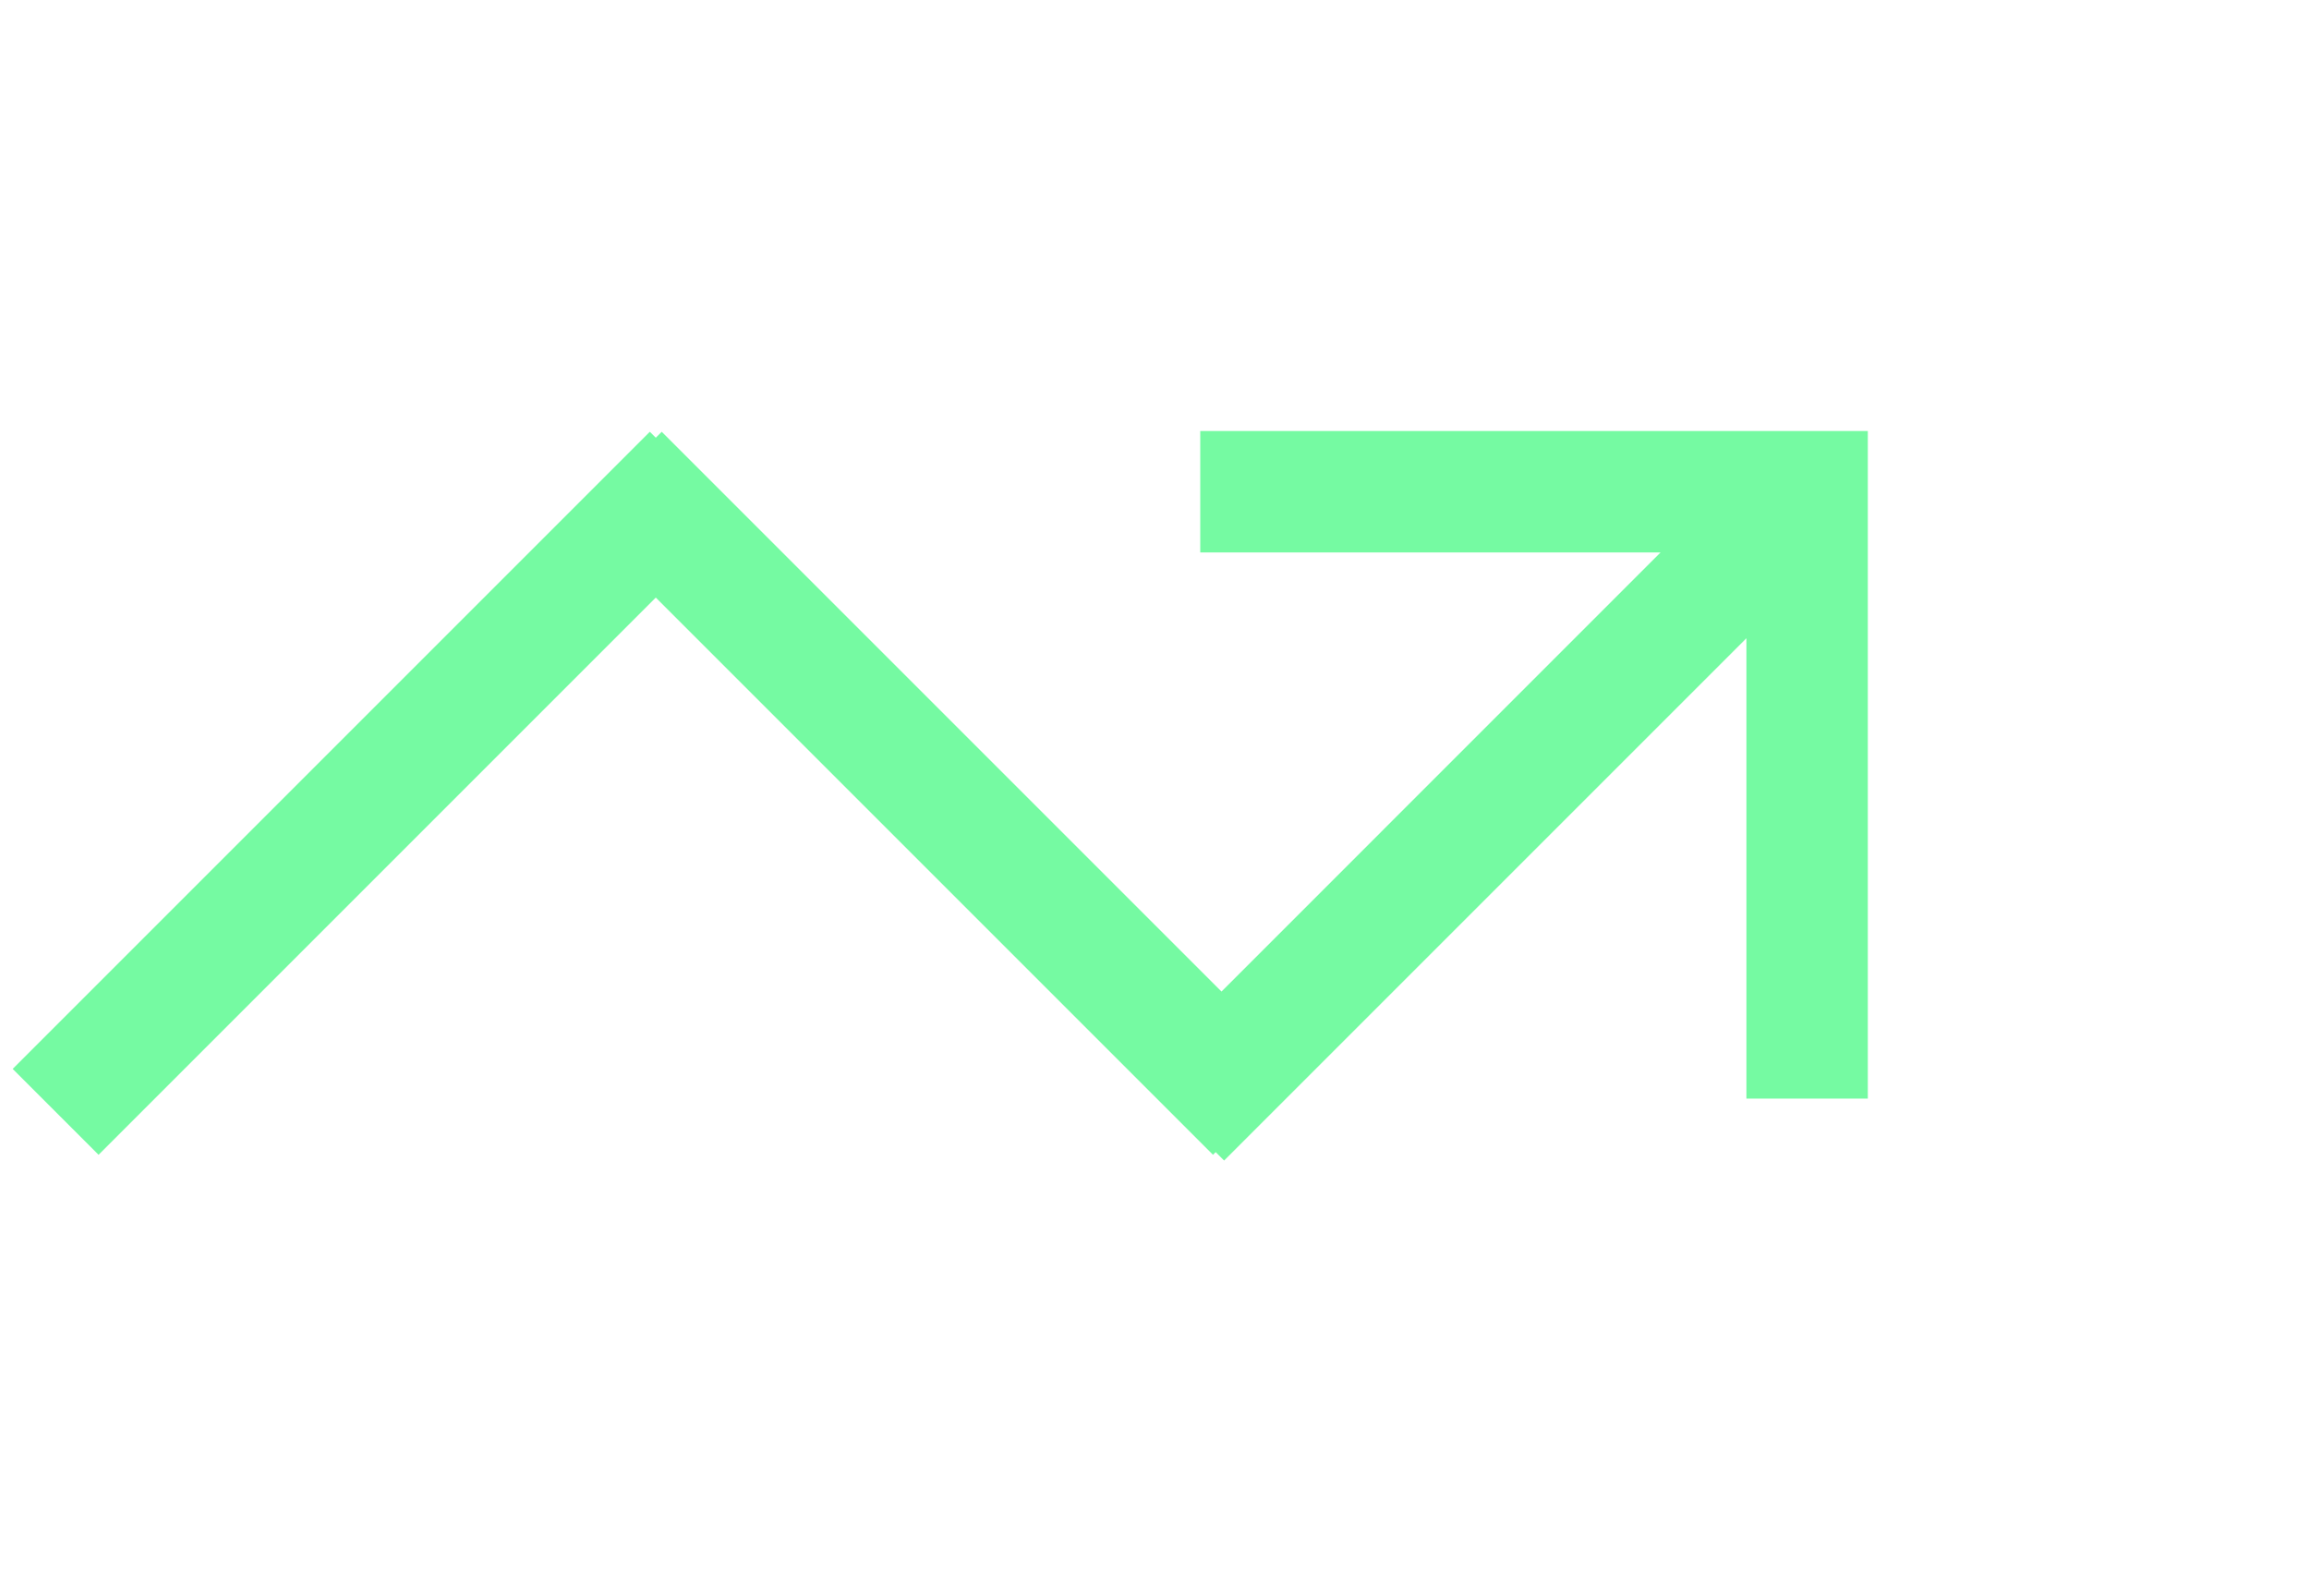
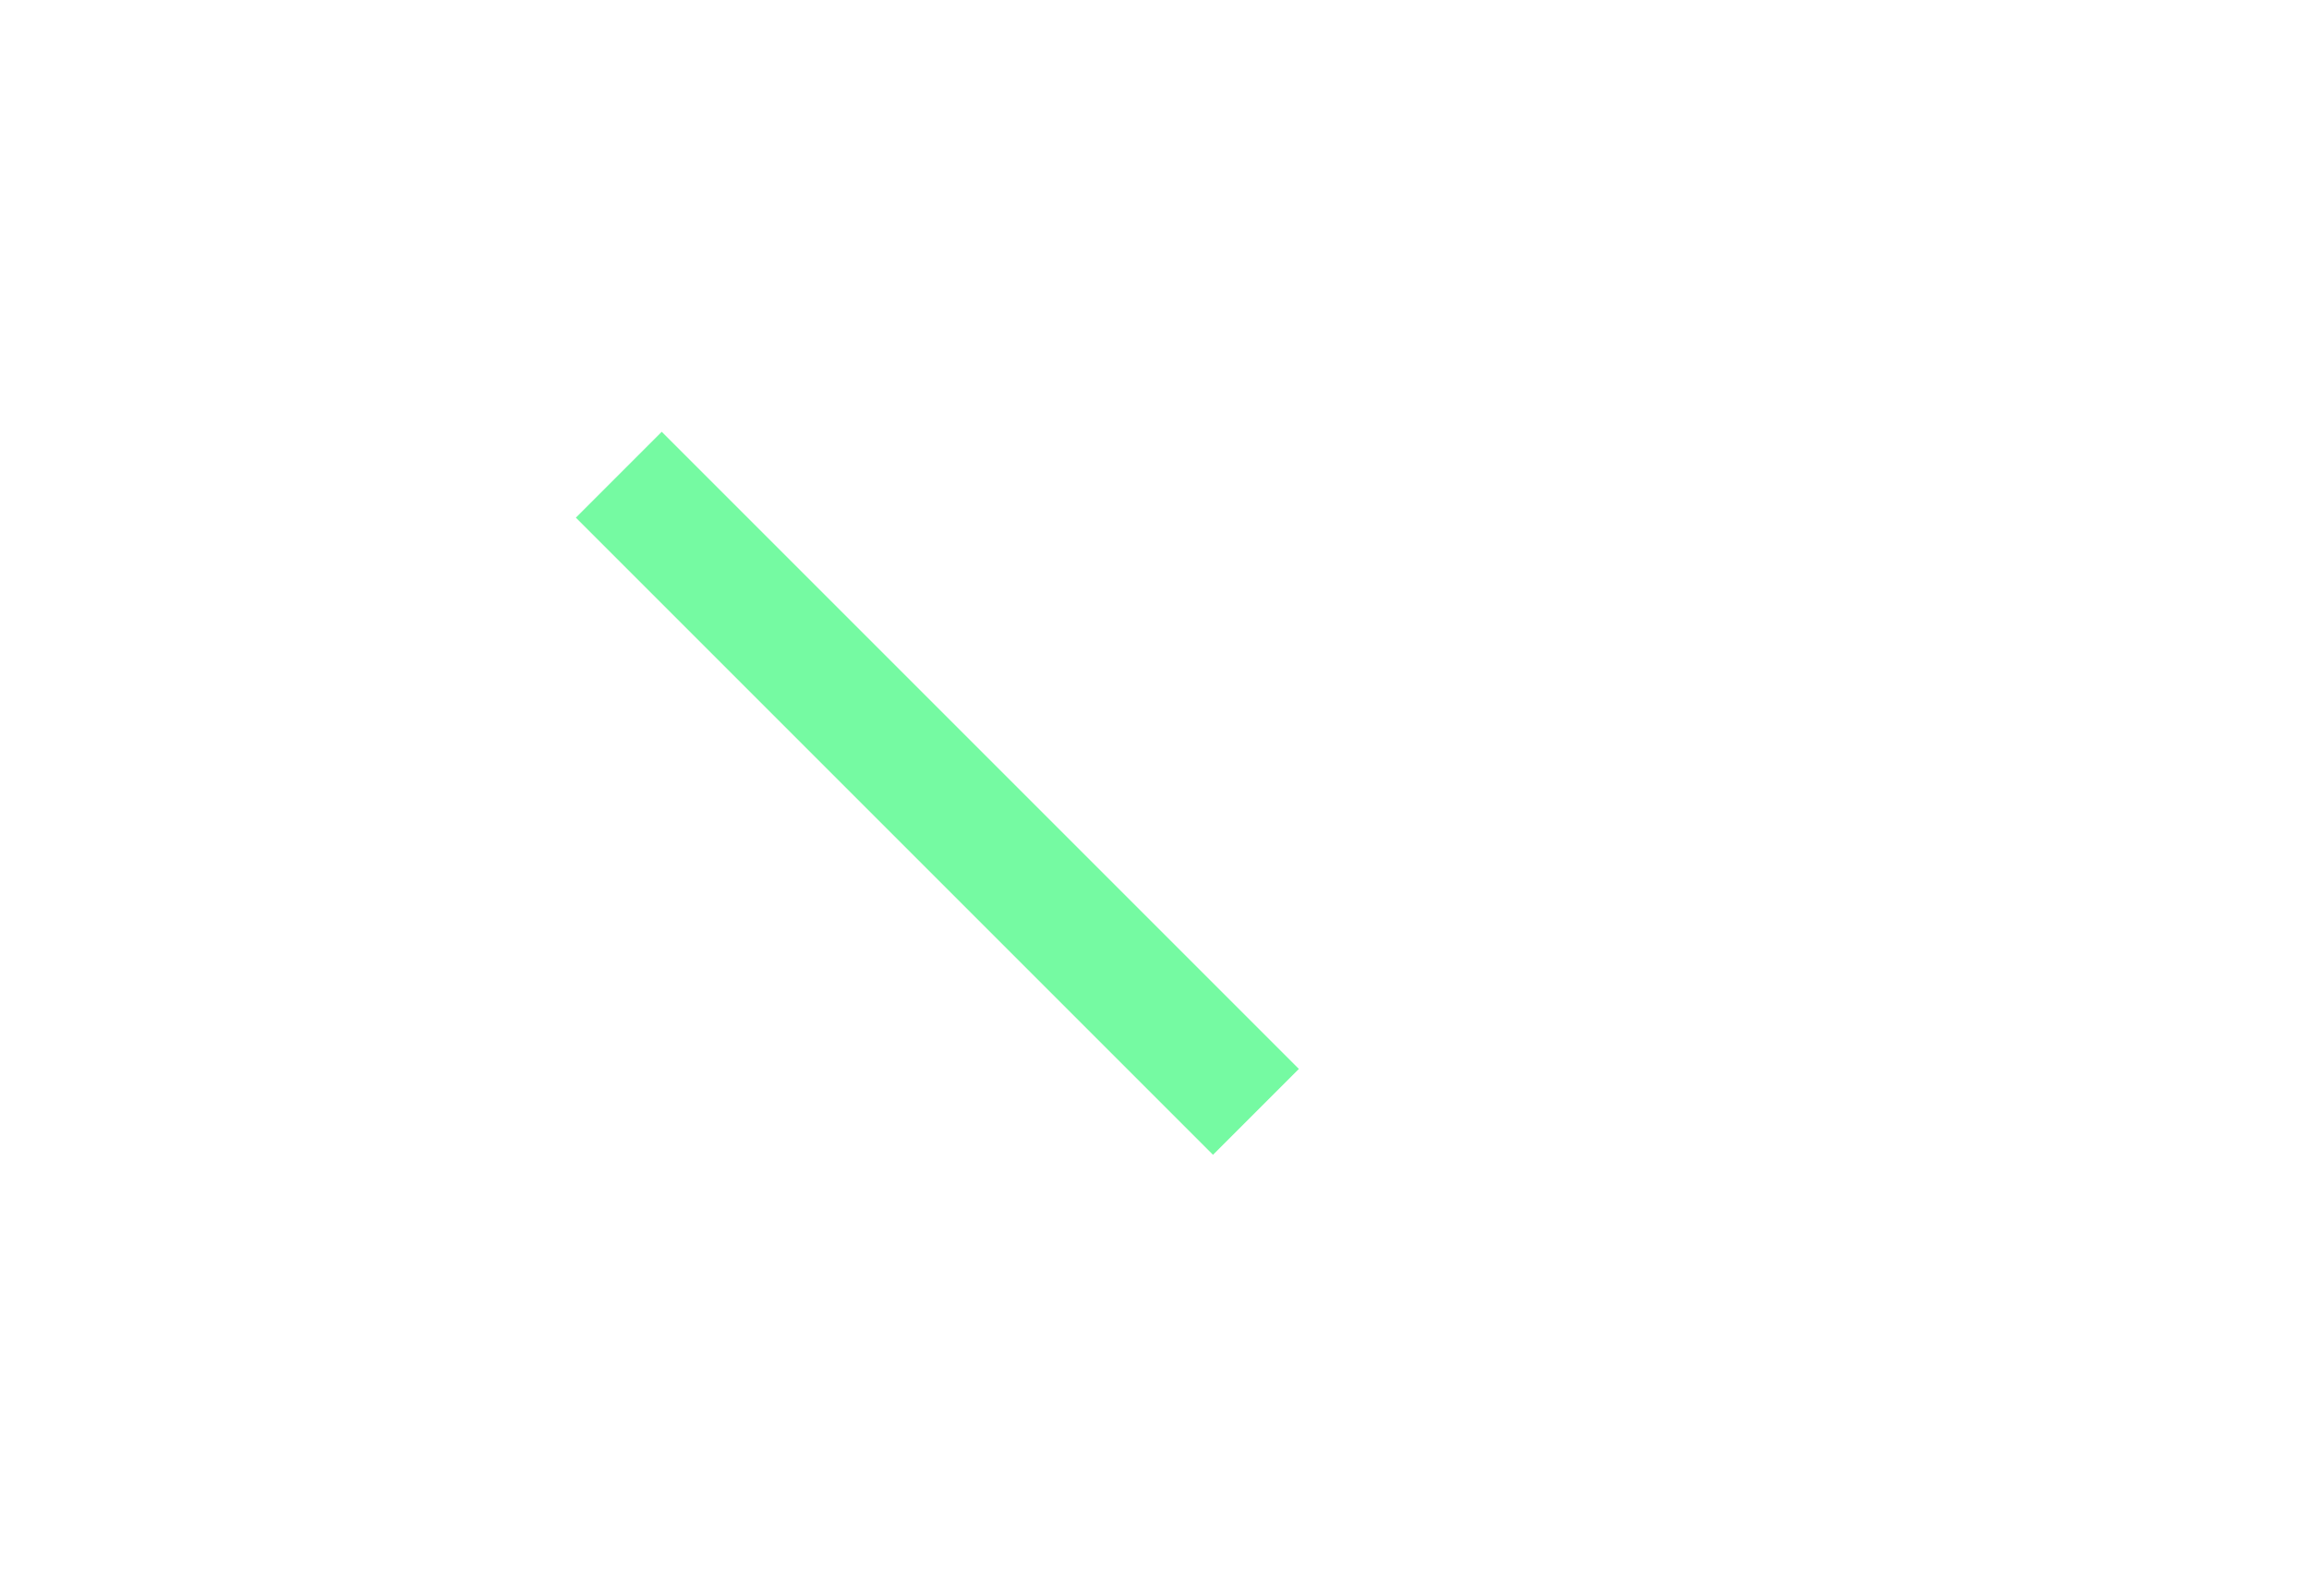
<svg xmlns="http://www.w3.org/2000/svg" width="123" height="85" viewBox="0 0 123 85" fill="none">
-   <path d="M93.032 33.998L65.208 61.822L60.637 57.251L88.458 29.427H63.937V22.961H99.498V58.521H93.032V33.998Z" fill="#75FAA2" />
  <rect x="35.25" y="23" width="48" height="6.469" transform="rotate(45 35.25 23)" fill="#75FAA2" />
-   <rect x="39.191" y="27.574" width="48" height="6.469" transform="rotate(135 39.191 27.574)" fill="#75FAA2" />
</svg>